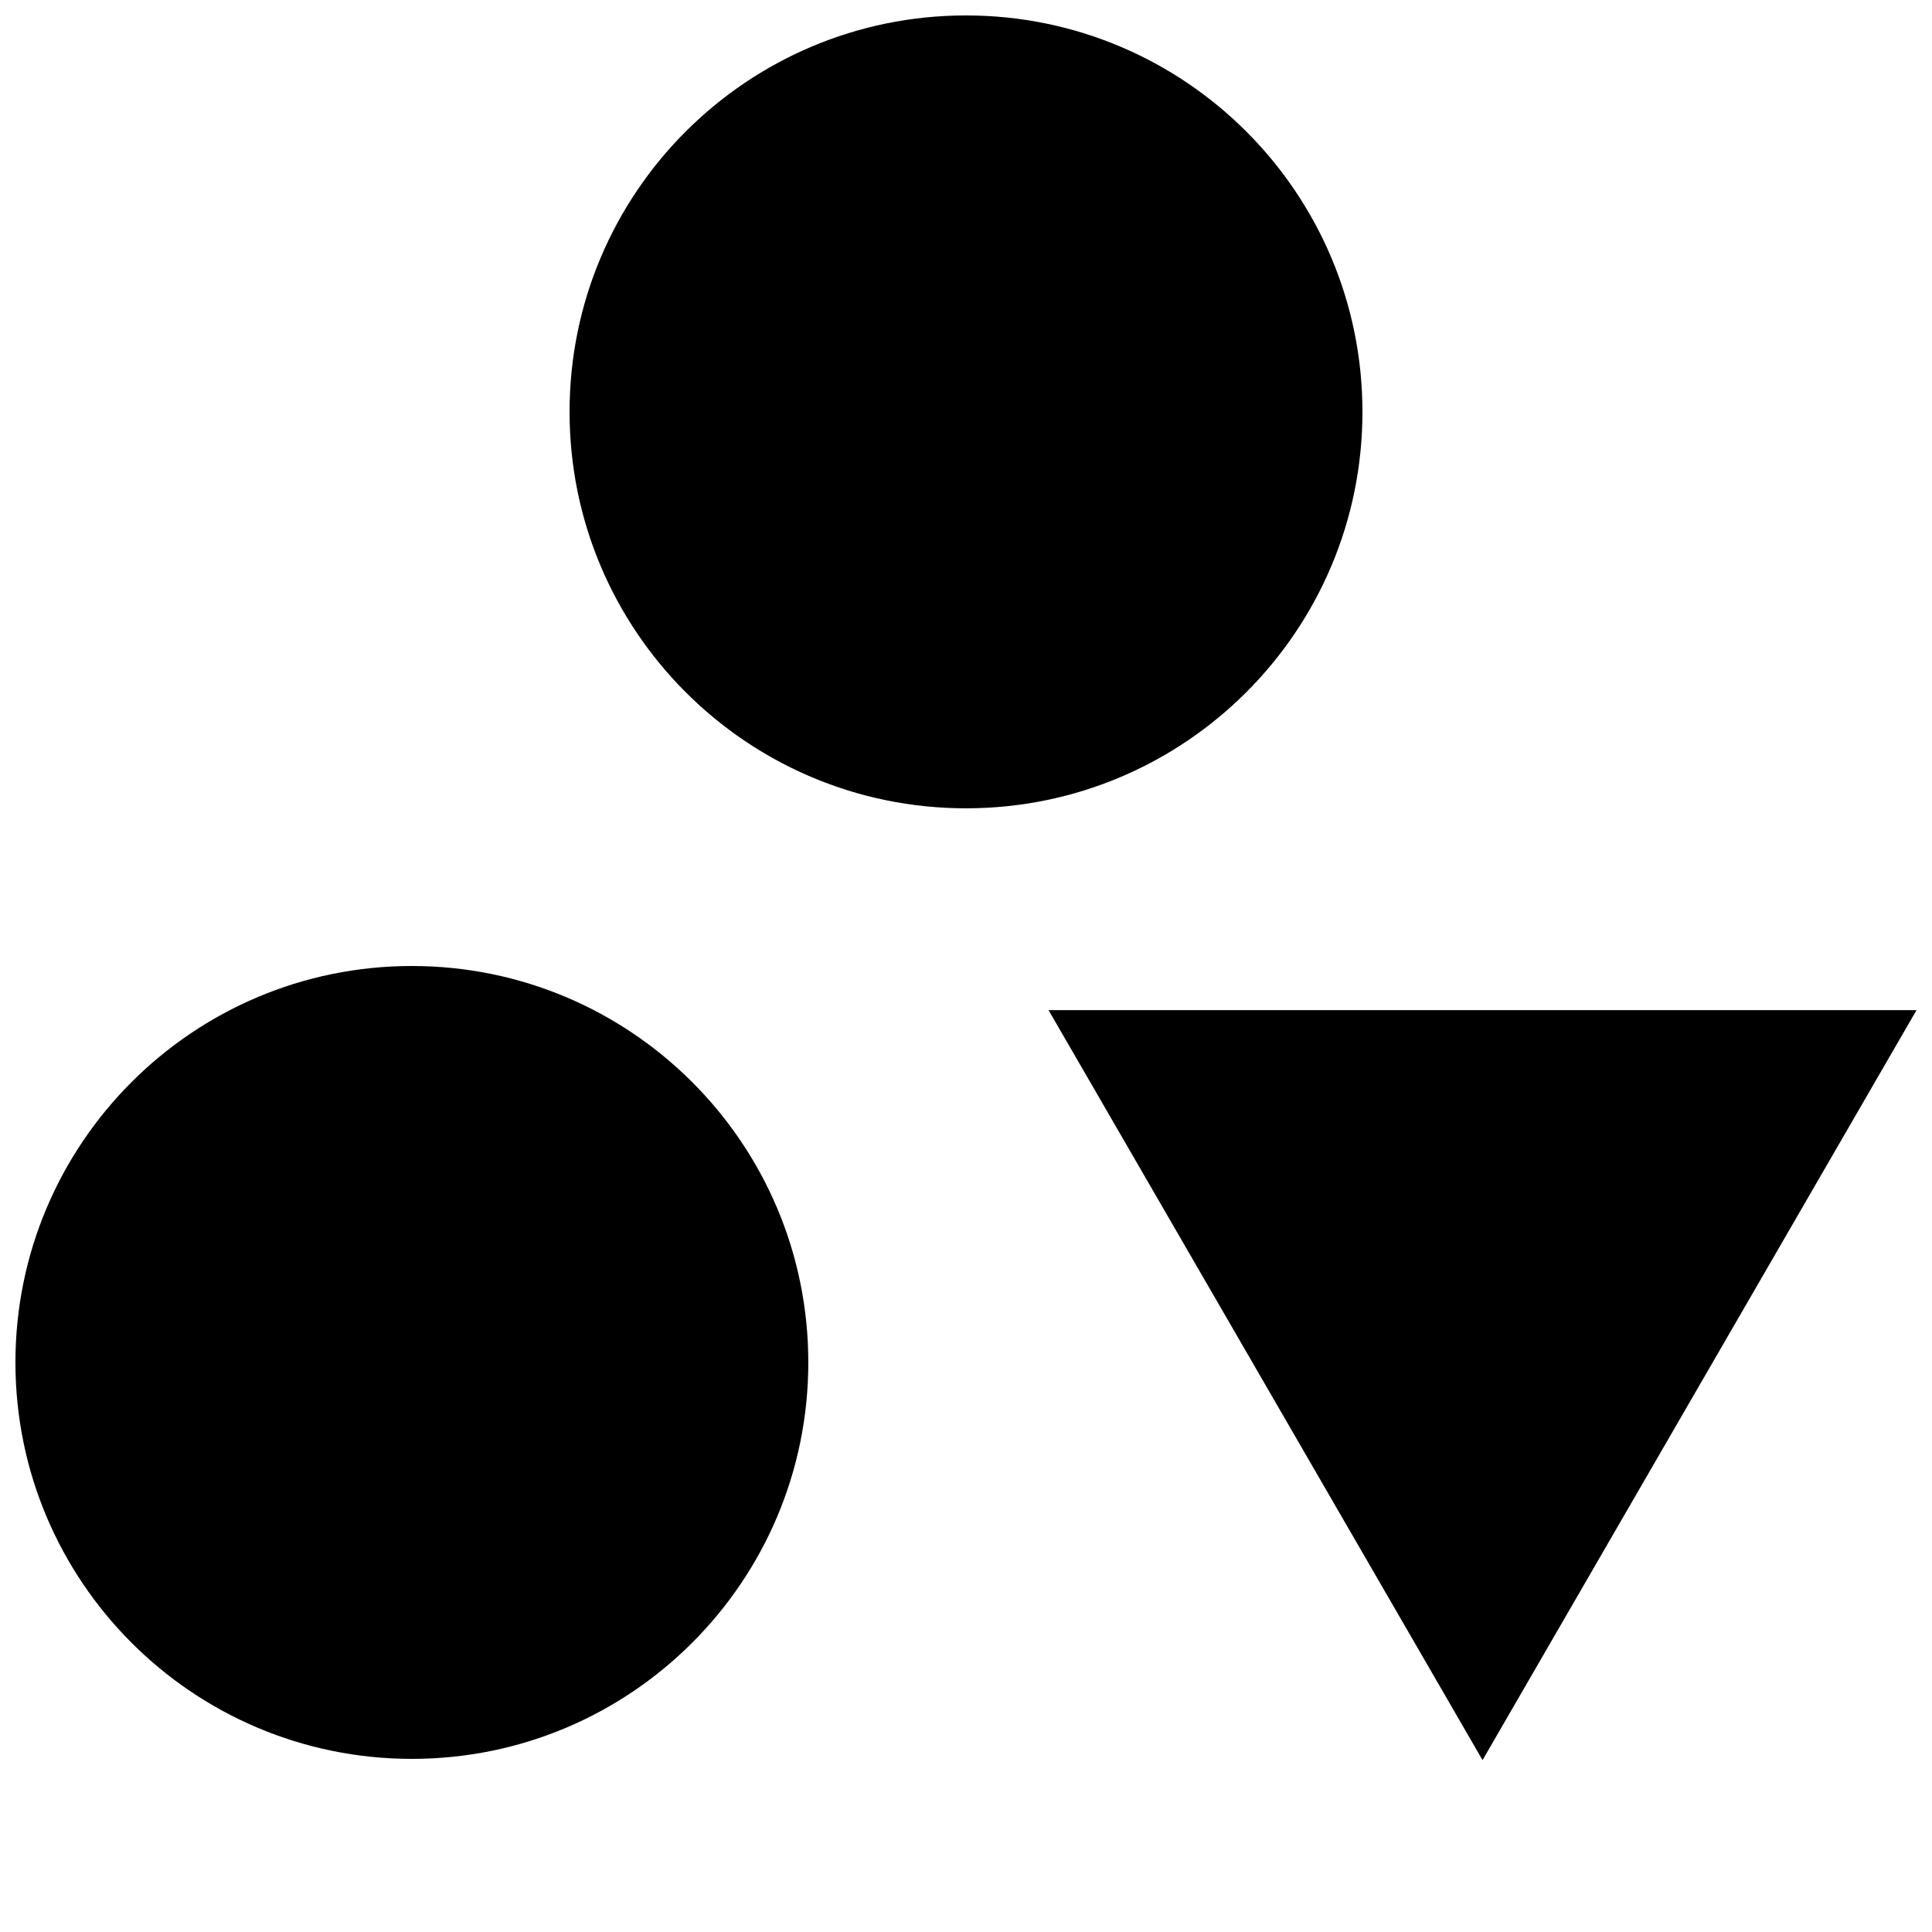
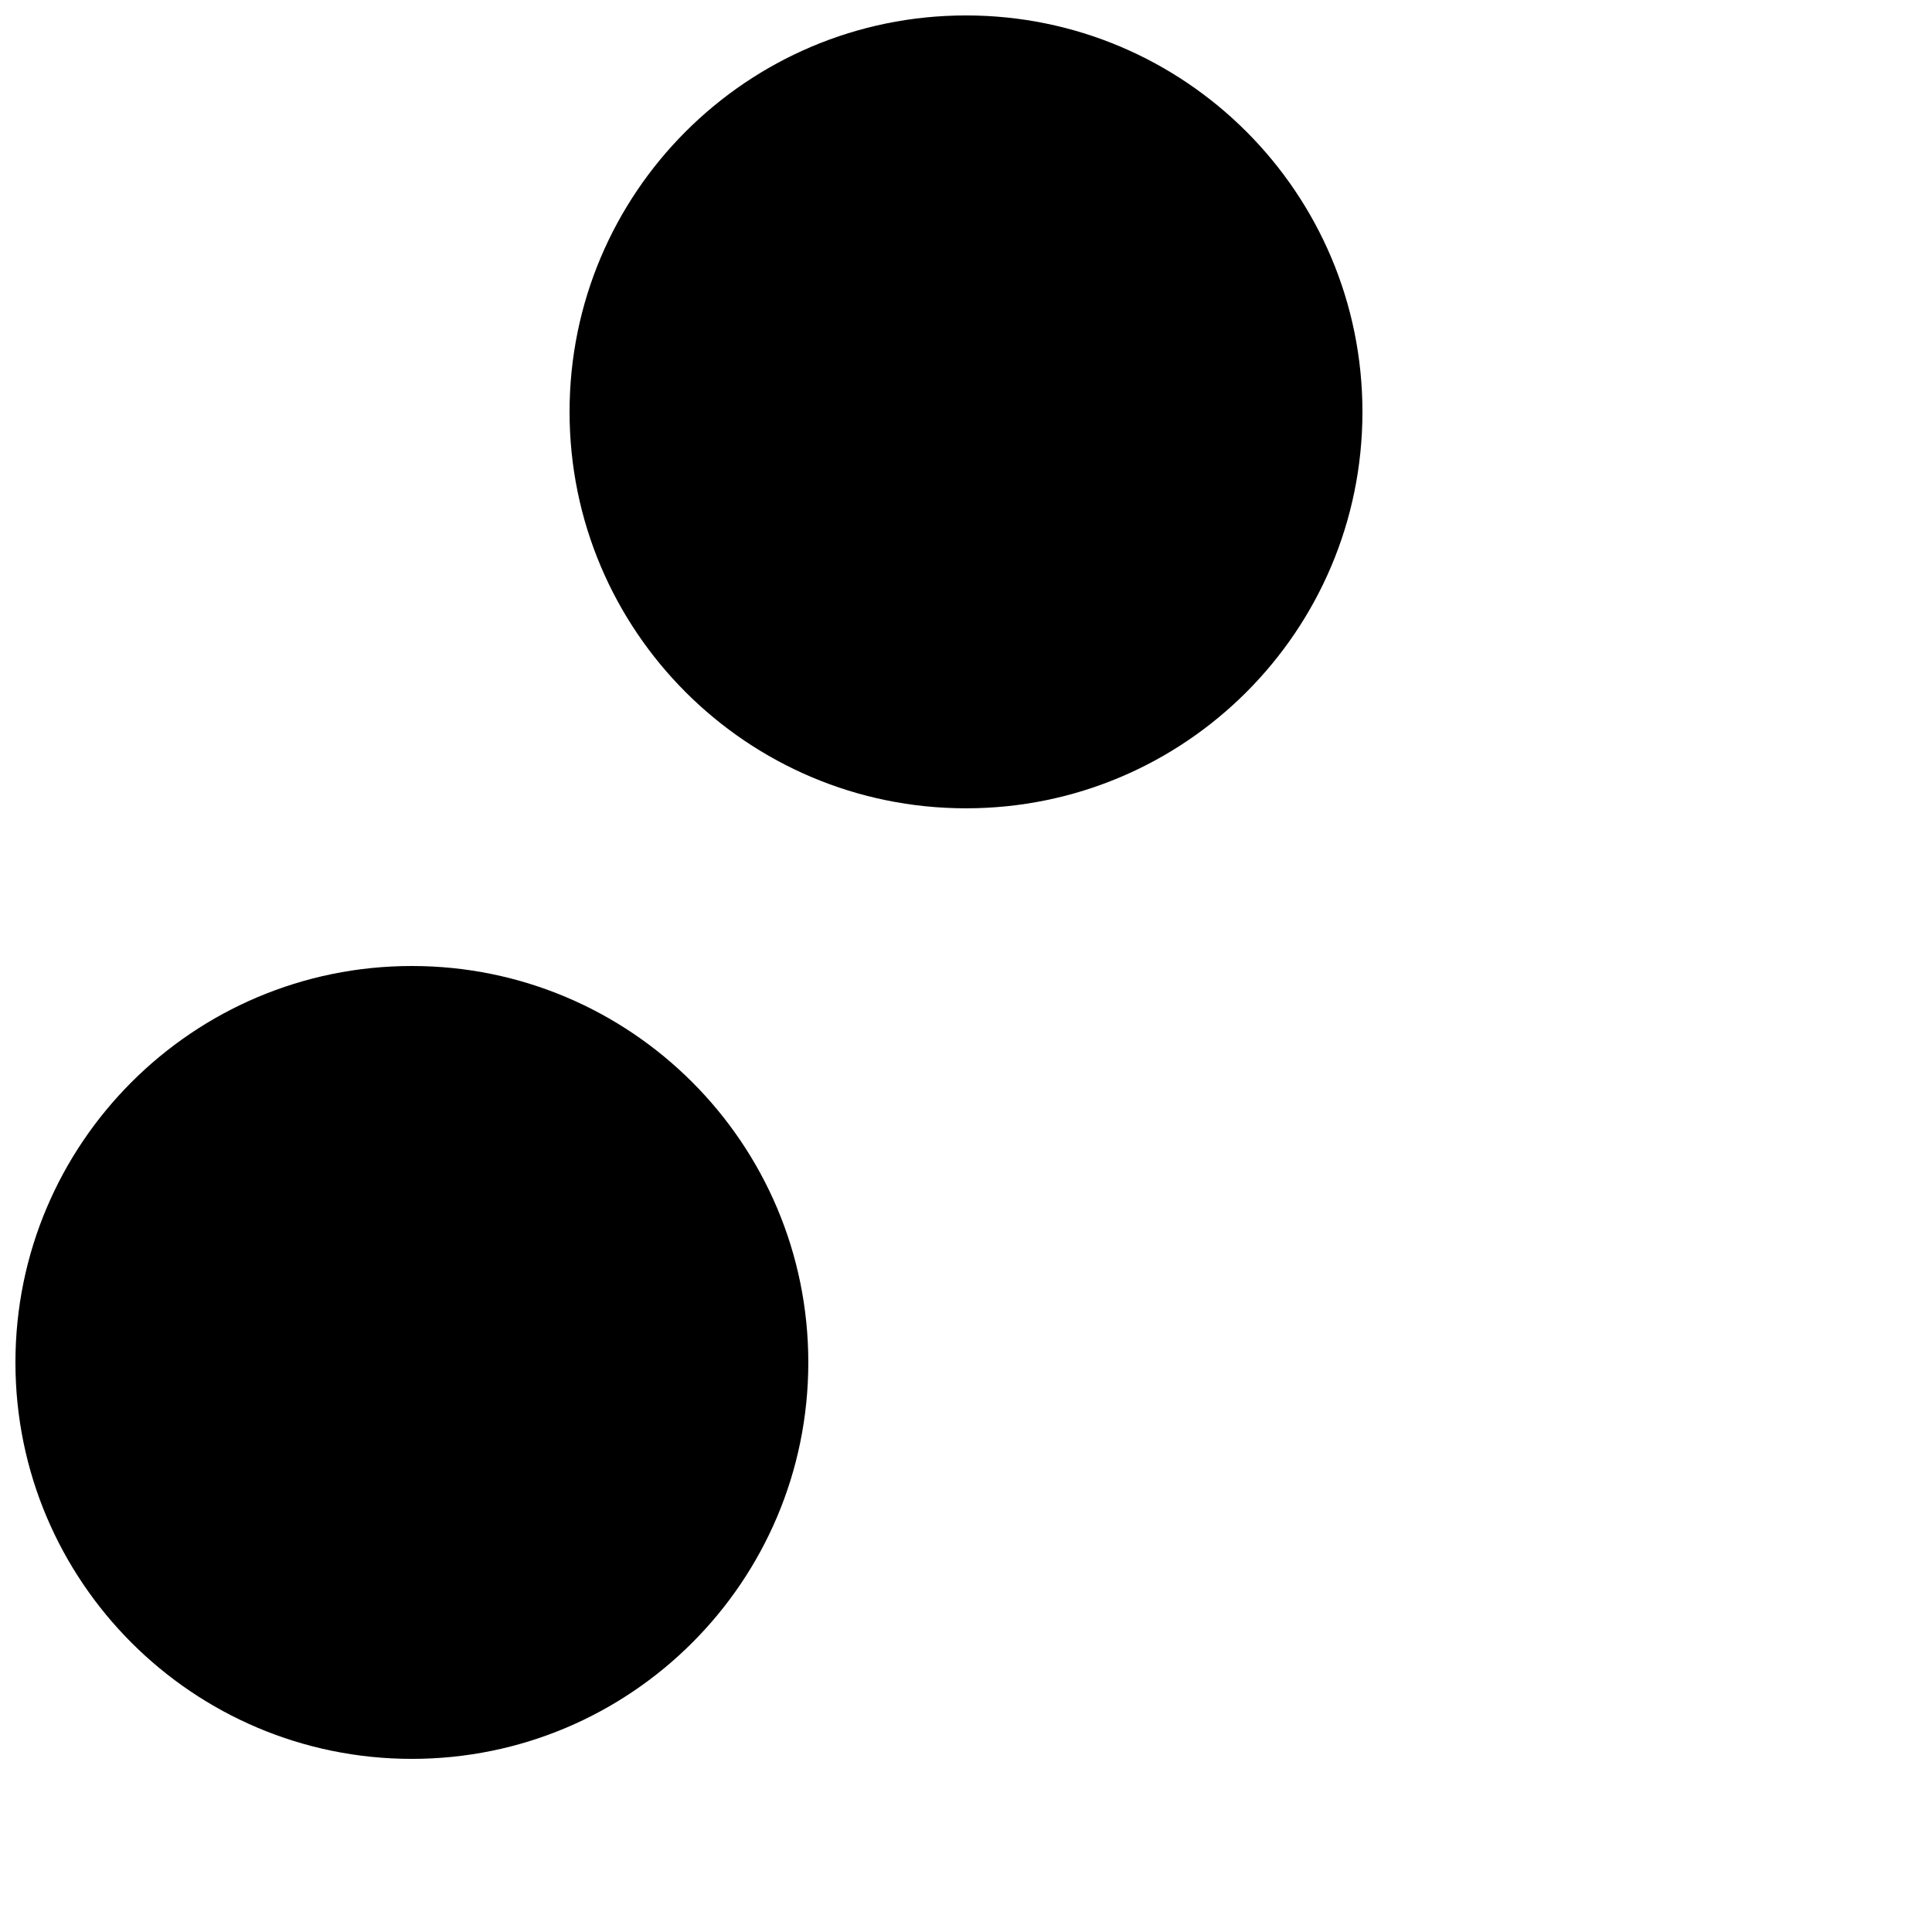
<svg xmlns="http://www.w3.org/2000/svg" width="800px" height="800px" version="1.1" viewBox="144 144 512 512">
  <defs>
    <clipPath id="c">
      <path d="m294 148.09h212v210.91h-212z" />
    </clipPath>
    <clipPath id="b">
      <path d="m148.09 400h210.91v211h-210.91z" />
    </clipPath>
    <clipPath id="a">
-       <path d="m421 411h230.9v200h-230.9z" />
-     </clipPath>
+       </clipPath>
  </defs>
  <g>
    <g clip-path="url(#c)">
      <path d="m505.06 253.15c0 58.023-47.035 105.06-105.06 105.06s-105.06-47.039-105.06-105.06c0-58.023 47.039-105.06 105.06-105.06s105.06 47.035 105.06 105.06" />
    </g>
    <g clip-path="url(#b)">
      <path d="m358.21 505.06c0 58.023-47.039 105.06-105.06 105.06-58.023 0-105.06-47.035-105.06-105.06 0-58.023 47.035-105.06 105.06-105.06 58.023 0 105.06 47.035 105.06 105.06" />
    </g>
    <g clip-path="url(#a)">
      <path d="m421.88 411.7 115.01 198.75 115.01-198.75z" />
    </g>
  </g>
</svg>